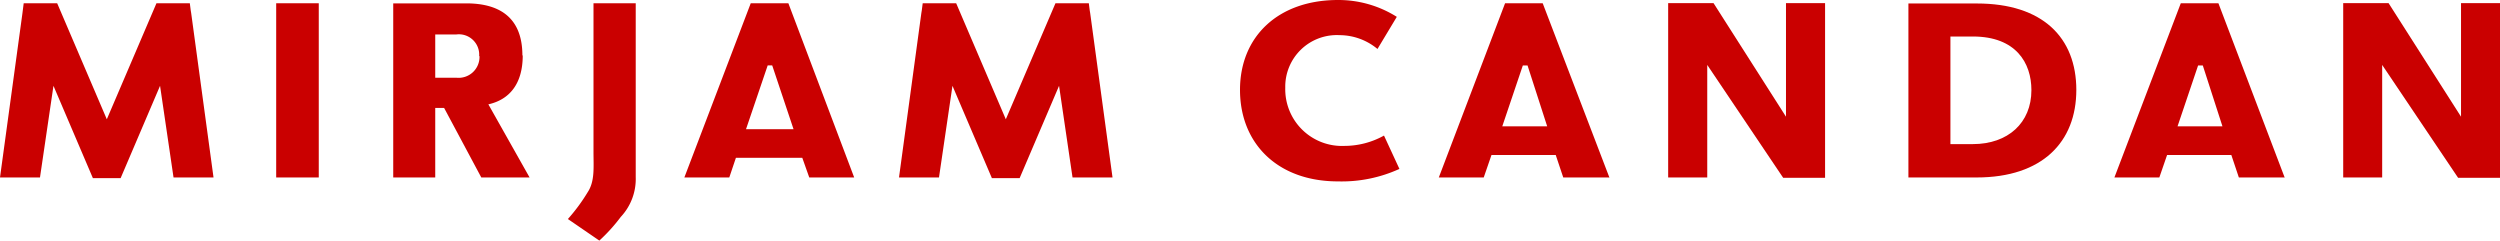
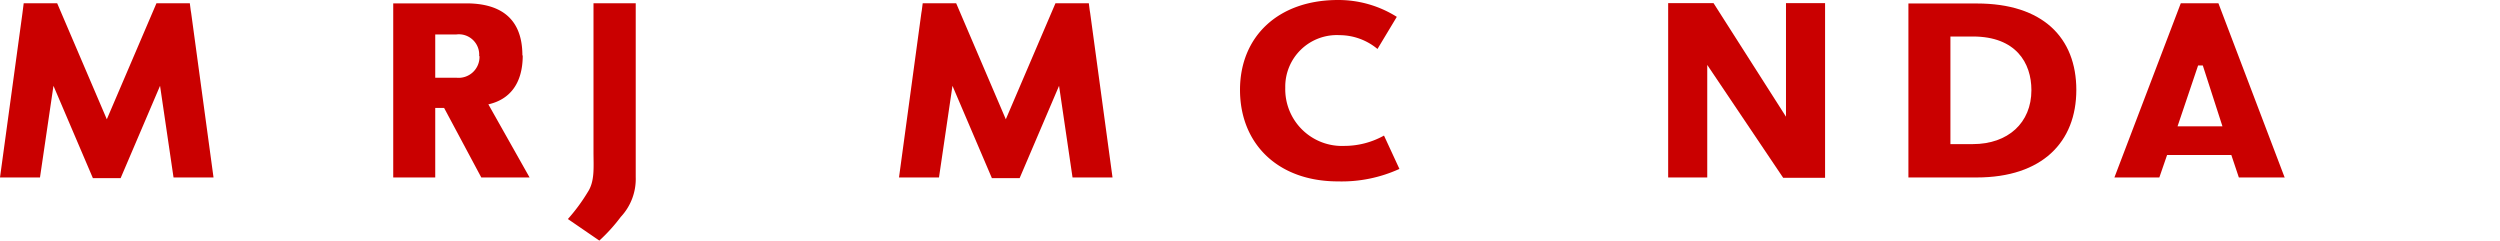
<svg xmlns="http://www.w3.org/2000/svg" id="Ebene_1" data-name="Ebene 1" viewBox="0 0 222.58 21.45">
  <defs>
    <style>.cls-1{fill:#ca0000;}</style>
  </defs>
  <title>Logo 223x22px</title>
  <polygon class="cls-1" points="13.93 0.29 13.93 0.29 9.51 10.62 5.09 0.29 5.09 0.29 2.11 0.29 2.03 0.92 2 1.16 2 1.16 0 15.8 3.56 15.8 4.76 7.64 8.27 15.86 9.51 15.86 10.74 15.86 14.25 7.64 15.45 15.8 19.01 15.8 17.02 1.16 17.02 1.16 16.98 0.92 16.9 0.29 13.93 0.29" />
  <polygon class="cls-1" points="93.97 0.29 93.97 0.29 89.55 10.62 85.13 0.29 85.13 0.29 82.15 0.29 82.07 0.92 82.03 1.16 82.03 1.16 80.04 15.8 83.6 15.8 84.8 7.64 88.31 15.86 89.55 15.86 90.78 15.86 94.29 7.64 95.49 15.8 99.05 15.8 97.06 1.16 97.06 1.16 97.02 0.92 96.94 0.29 93.97 0.29" />
  <path class="cls-1" d="M56.85,16.3V0.79H53.09V14c0,1.39.13,2.62-.51,3.6A16,16,0,0,1,50.81,20l2.8,1.92a15.33,15.33,0,0,0,1.91-2.11,4.94,4.94,0,0,0,1.33-3.54" transform="translate(-0.25 -0.5)" />
-   <rect class="cls-1" x="24.59" y="0.29" width="3.79" height="15.51" />
  <path class="cls-1" d="M42.94,5.49a1.86,1.86,0,0,1-2.05,1.93H39V3.57h1.86a1.81,1.81,0,0,1,2.05,1.93m3.85-.06c0-3.57-2.27-4.64-5-4.64H35.26V16.3H39V10.11h0.79L43.1,16.3h4.3L43.73,9.79c1.83-.41,3.06-1.77,3.06-4.36" transform="translate(-0.25 -0.5)" />
-   <path class="cls-1" d="M68.6,6.32H69L70.9,12H66.67ZM67.09,0.79L61.18,16.3h4l0.59-1.75h5.91L72.3,16.3h4L70.44,0.79H67.09Z" transform="translate(-0.25 -0.5)" />
  <path class="cls-1" d="M124.83,15.51l-1.36-2.94a7.26,7.26,0,0,1-3.51.92,5.05,5.05,0,0,1-5.28-5.18,4.59,4.59,0,0,1,4.83-4.68,5.3,5.3,0,0,1,3.38,1.23L124.61,2A9.75,9.75,0,0,0,119.37.5c-5.28,0-8.72,3.22-8.72,8s3.35,8.15,8.72,8.15a12.37,12.37,0,0,0,5.47-1.11" transform="translate(-0.25 -0.5)" />
  <polygon class="cls-1" points="162.49 15.83 162.49 0.28 159.01 0.28 159.01 10.39 152.56 0.28 148.52 0.28 148.52 15.8 152 15.8 152 5.78 158.76 15.83 162.49 15.83" />
  <path class="cls-1" d="M181.11,8.53c0,2.91-2.09,4.8-5.21,4.8h-2V3.75h2c3.85,0,5.21,2.37,5.21,4.77m4,0c0-4.68-3-7.71-8.85-7.71h-6.1V16.3h6.07c5.85,0,8.88-3.16,8.88-7.8" transform="translate(-0.25 -0.5)" />
-   <path class="cls-1" d="M138,11.75h-4l1.83-5.42h0.42Zm5.54,4.56L137.6,0.79h-3.35L128.35,16.3h4l0.69-2h5.72l0.67,2h4Z" transform="translate(-0.25 -0.5)" />
-   <polygon class="cls-1" points="219.11 0.28 219.11 10.39 212.66 0.28 208.62 0.28 208.62 15.8 212.09 15.8 212.09 5.78 218.85 15.83 222.58 15.83 222.58 0.28 219.11 0.28" />
  <path class="cls-1" d="M198.12,11.75h-4l1.83-5.42h0.42Zm5.54,4.56L197.76,0.79h-3.35L188.5,16.3h4l0.69-2h5.72l0.67,2h4Z" transform="translate(-0.25 -0.5)" />
  <polygon class="cls-1" points="131.5 0.4 131.14 0.4 131.14 0.4 131.5 0.4 131.5 0.4" />
</svg>